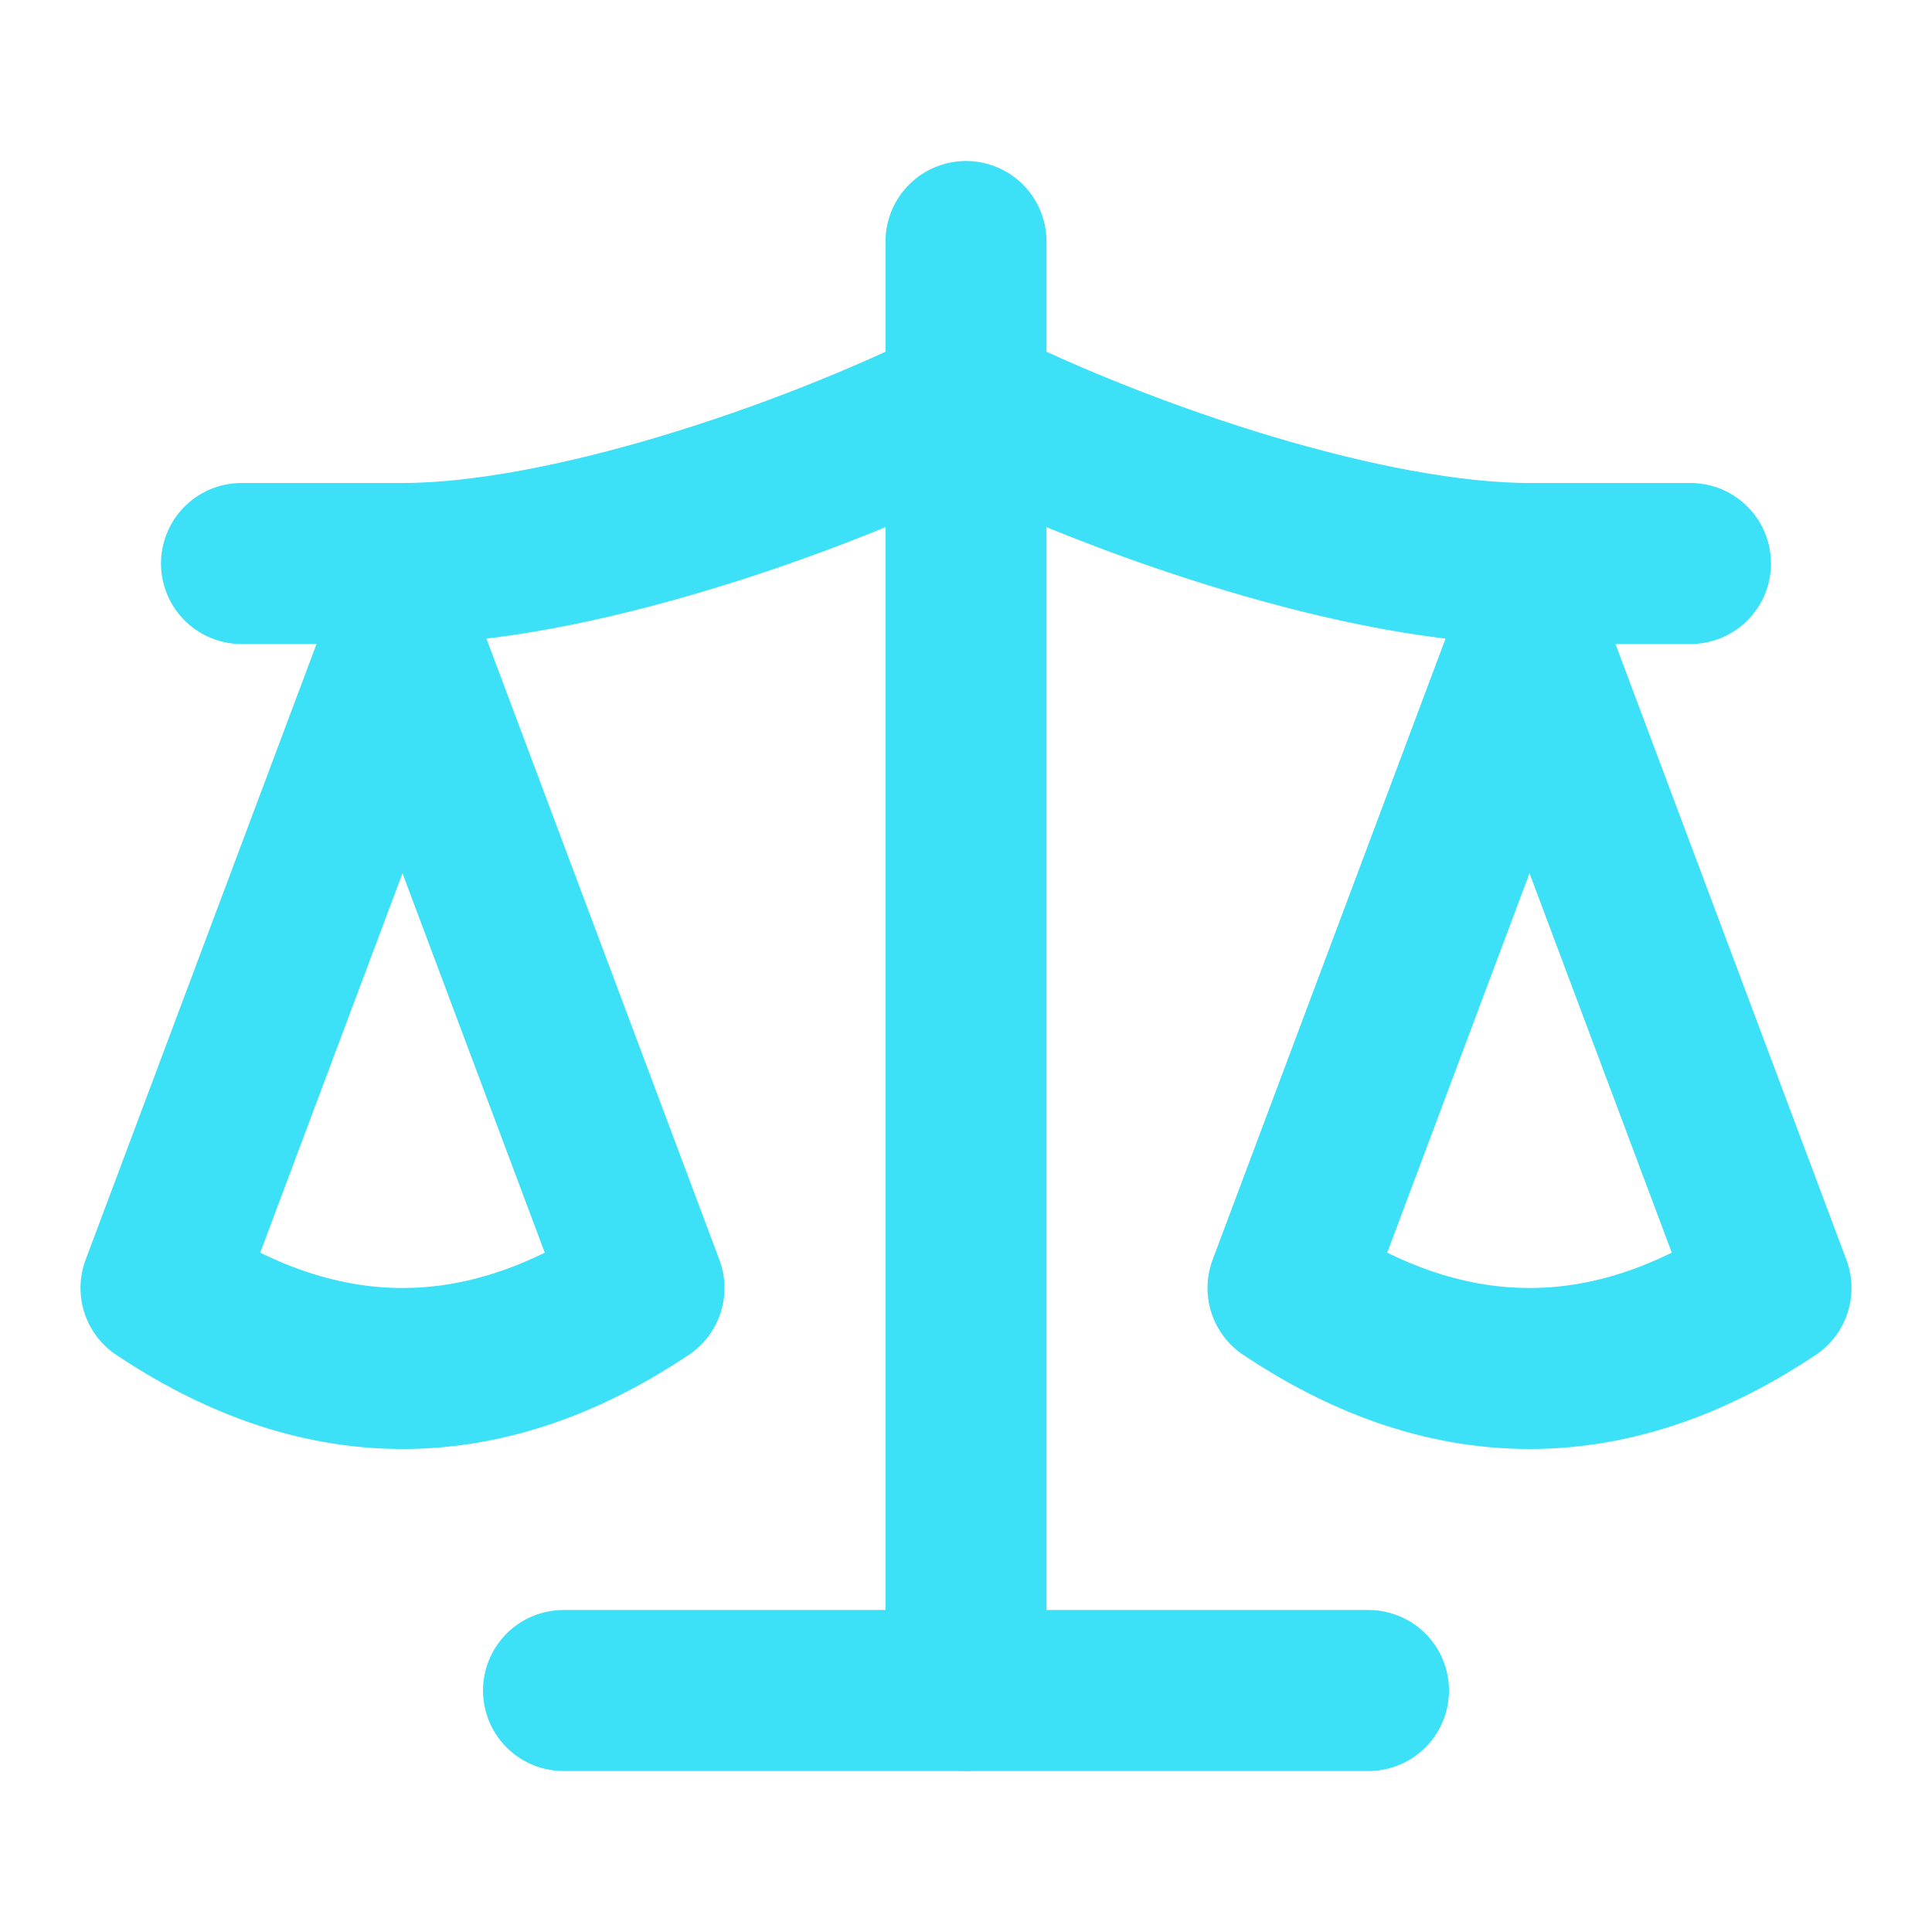
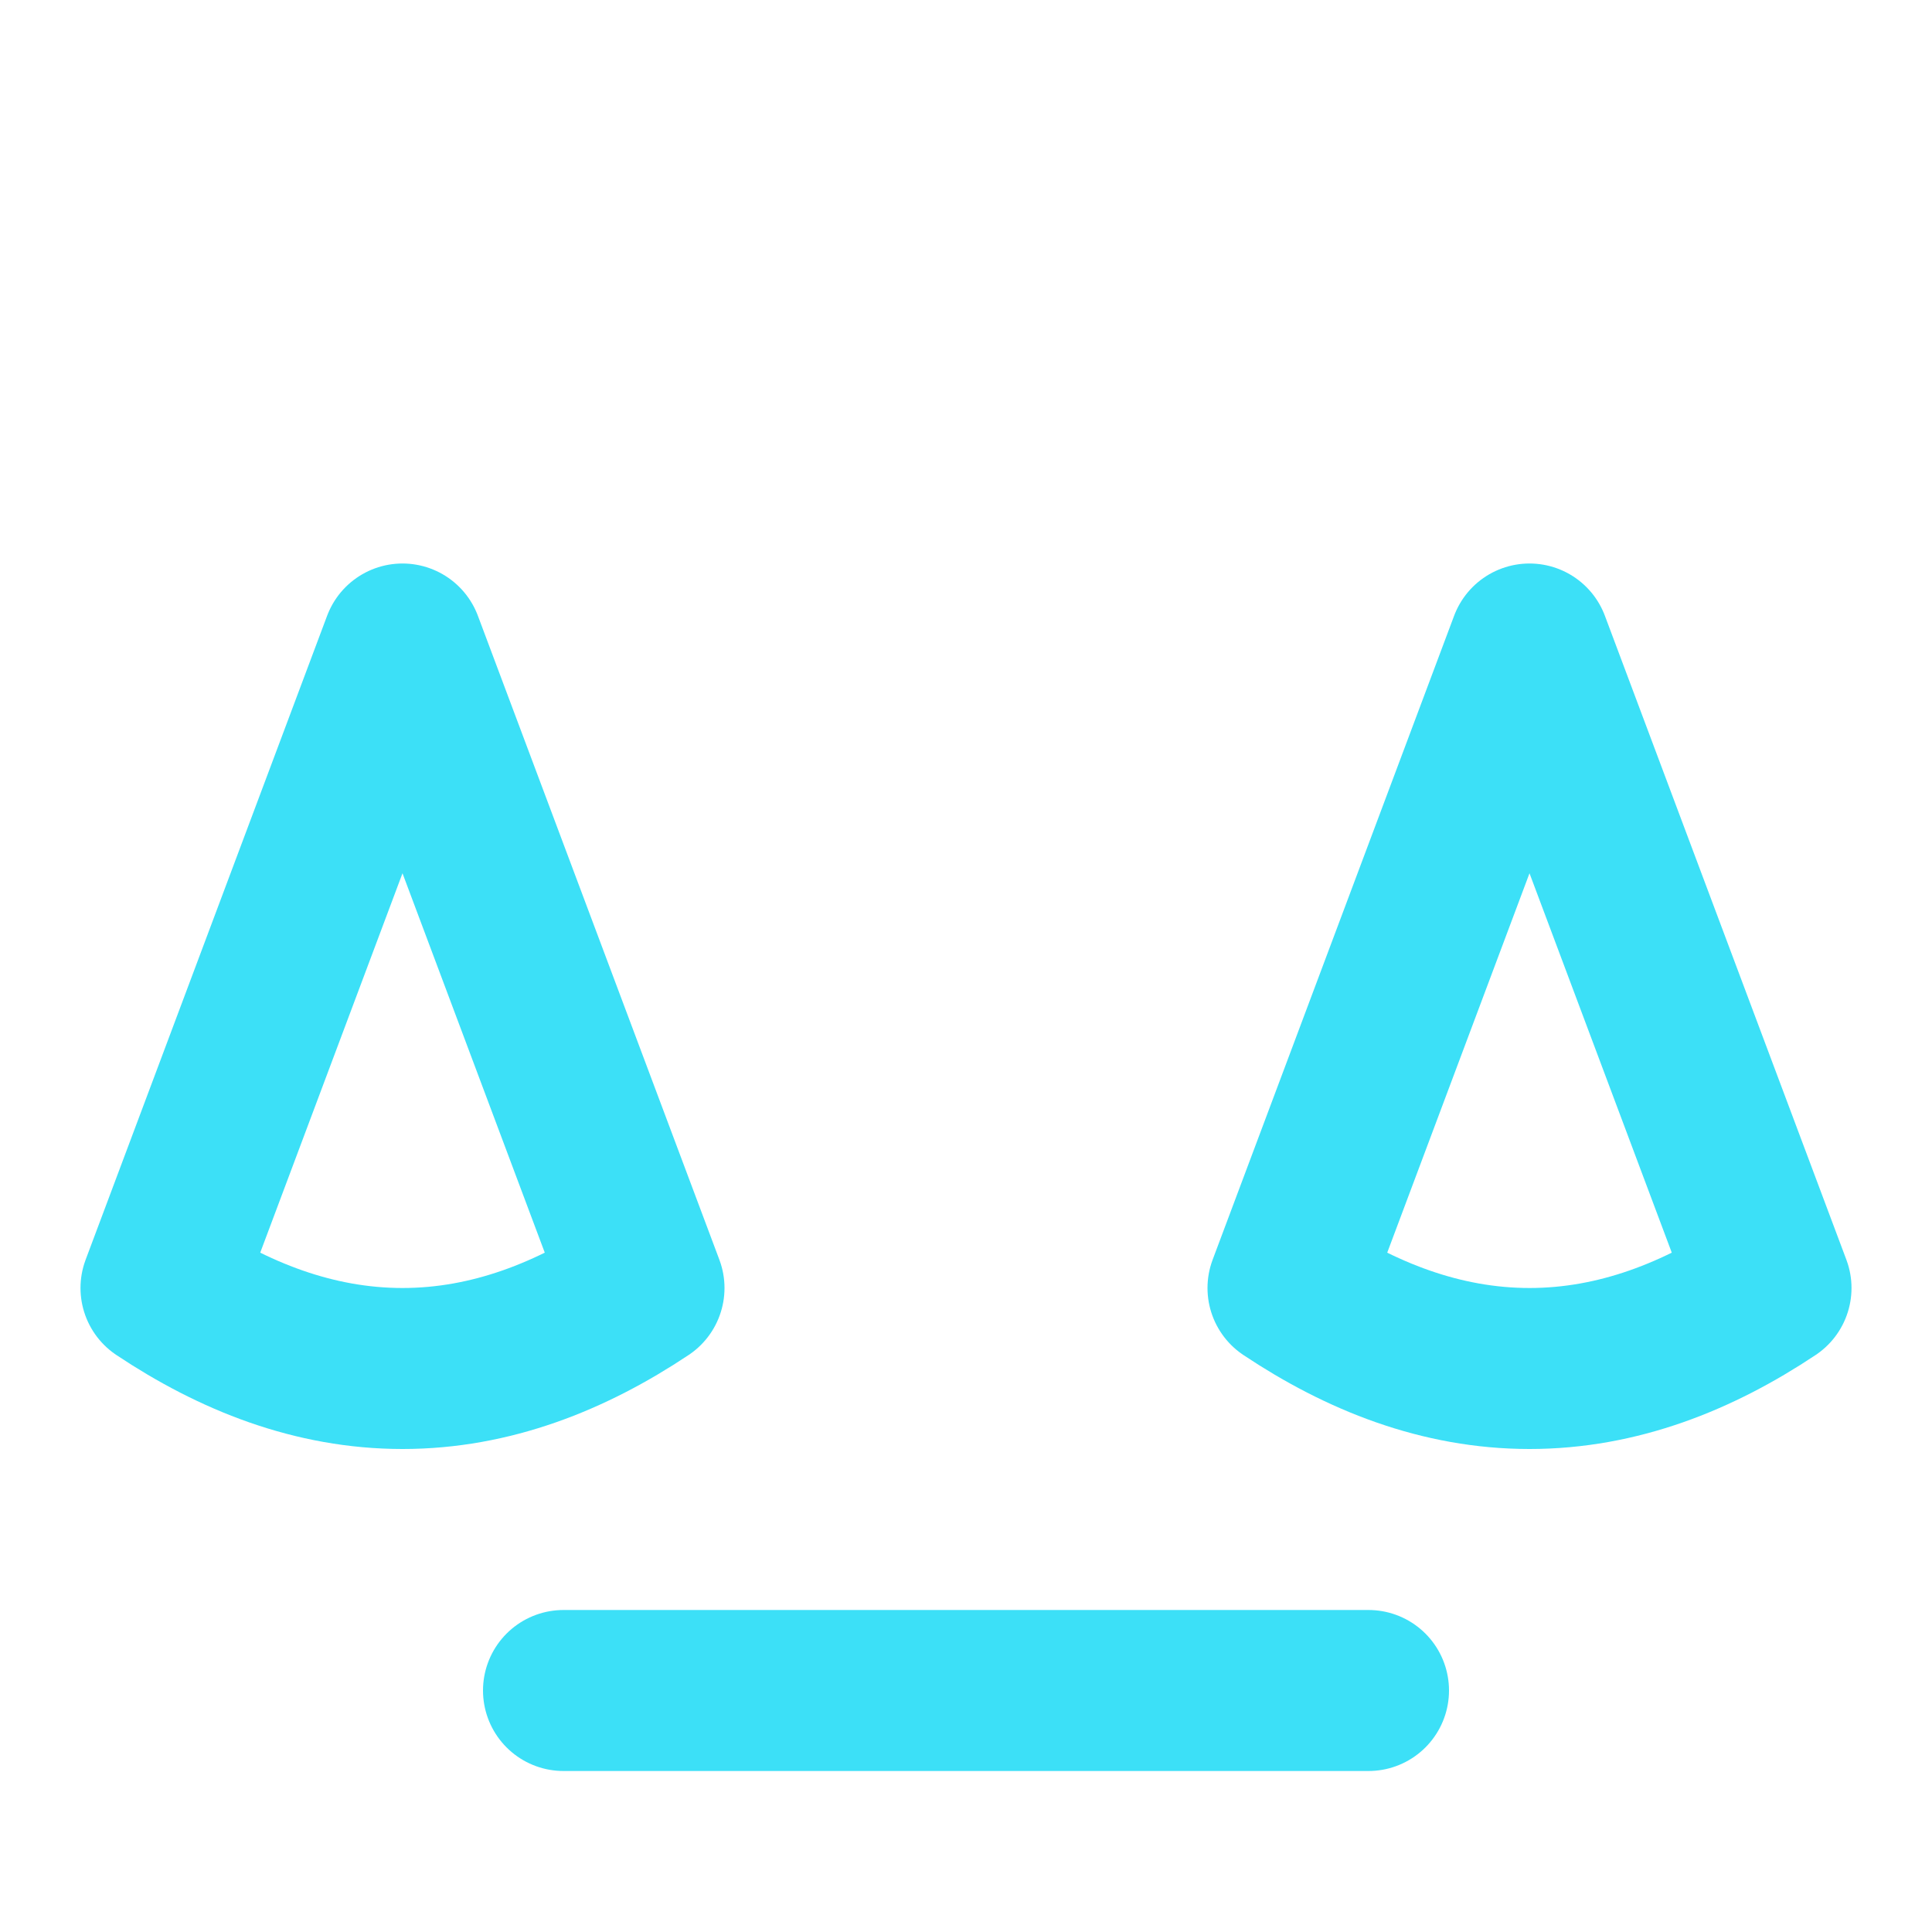
<svg xmlns="http://www.w3.org/2000/svg" version="1.1" id="Capa_1" x="0px" y="0px" viewBox="0 0 24 24" style="enable-background:new 0 0 24 24;" xml:space="preserve">
  <style type="text/css">
	.st0{fill:none;stroke:#3CE0F7;stroke-width:2;stroke-linecap:round;stroke-linejoin:round;}
</style>
  <path class="st0" d="M16,16l3-8l3,8c-0.9,0.6-1.9,1-3,1S16.9,16.6,16,16z" />
  <path class="st0" d="M2,16l3-8l3,8c-0.9,0.6-1.9,1-3,1S2.9,16.6,2,16z" />
  <path class="st0" d="M7,21h10" />
-   <path class="st0" d="M12,3v18" />
-   <path class="st0" d="M3,7h2c2,0,5-1,7-2c2,1,5,2,7,2h2" />
</svg>